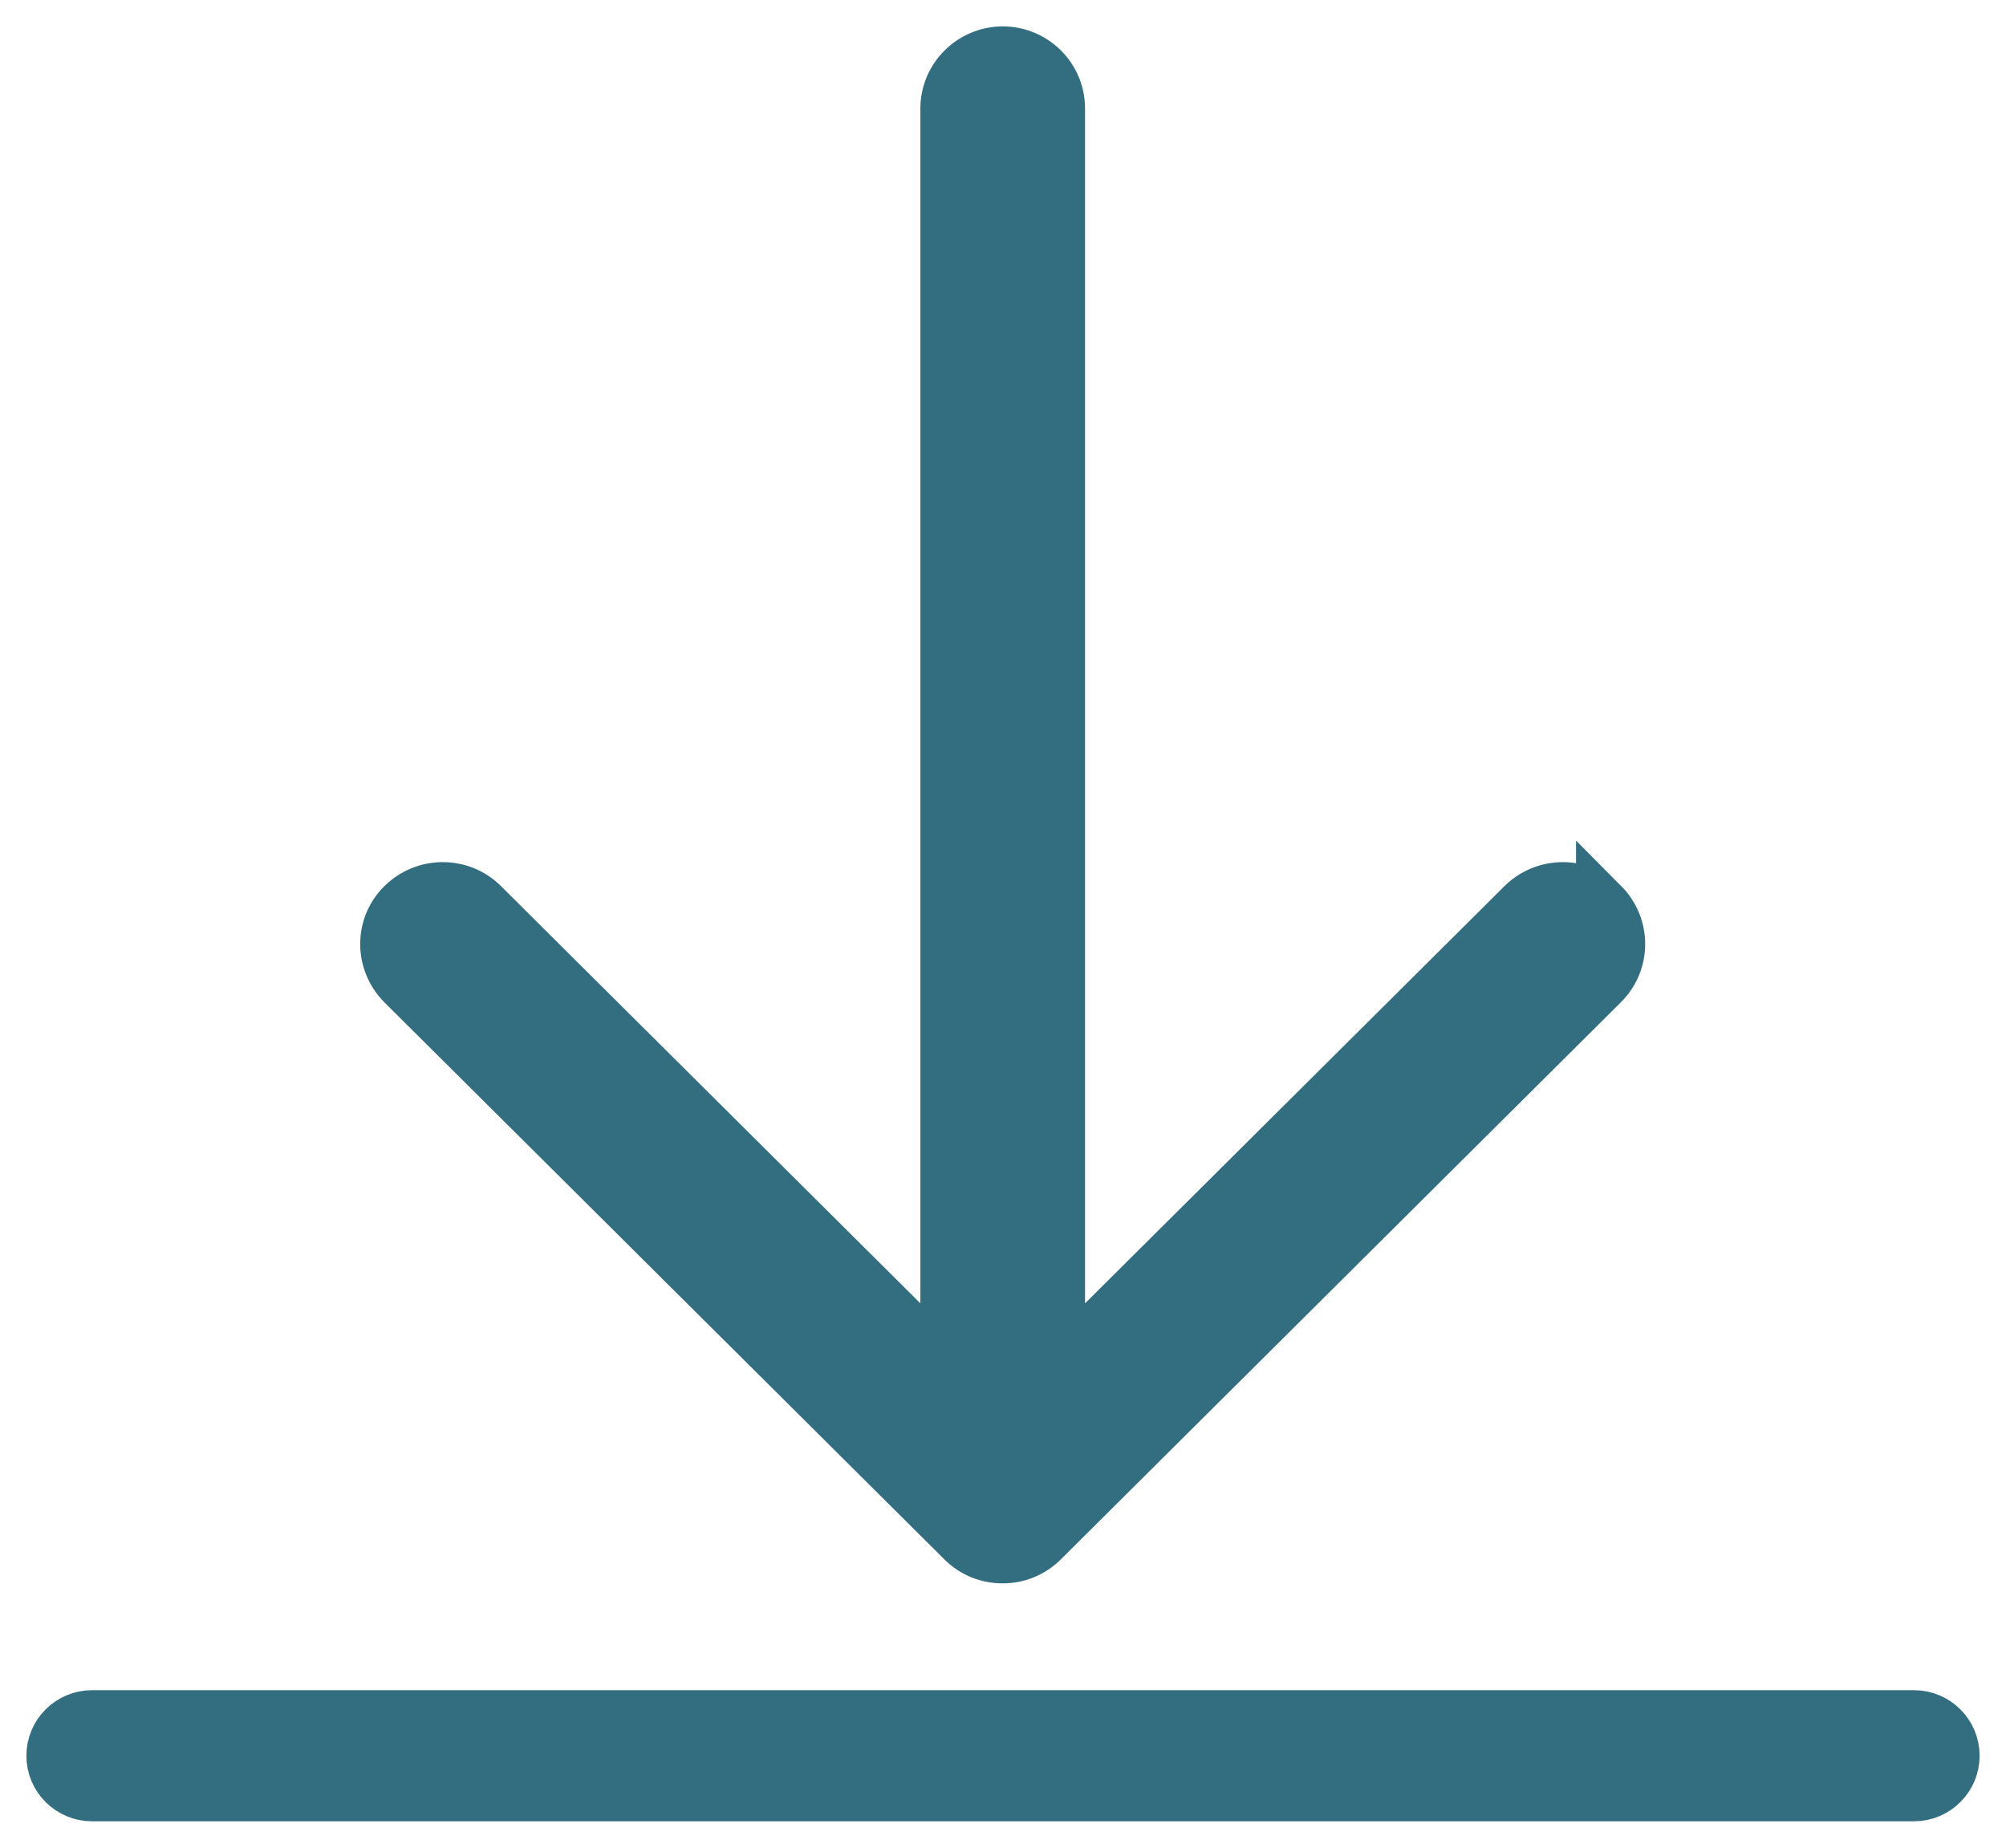
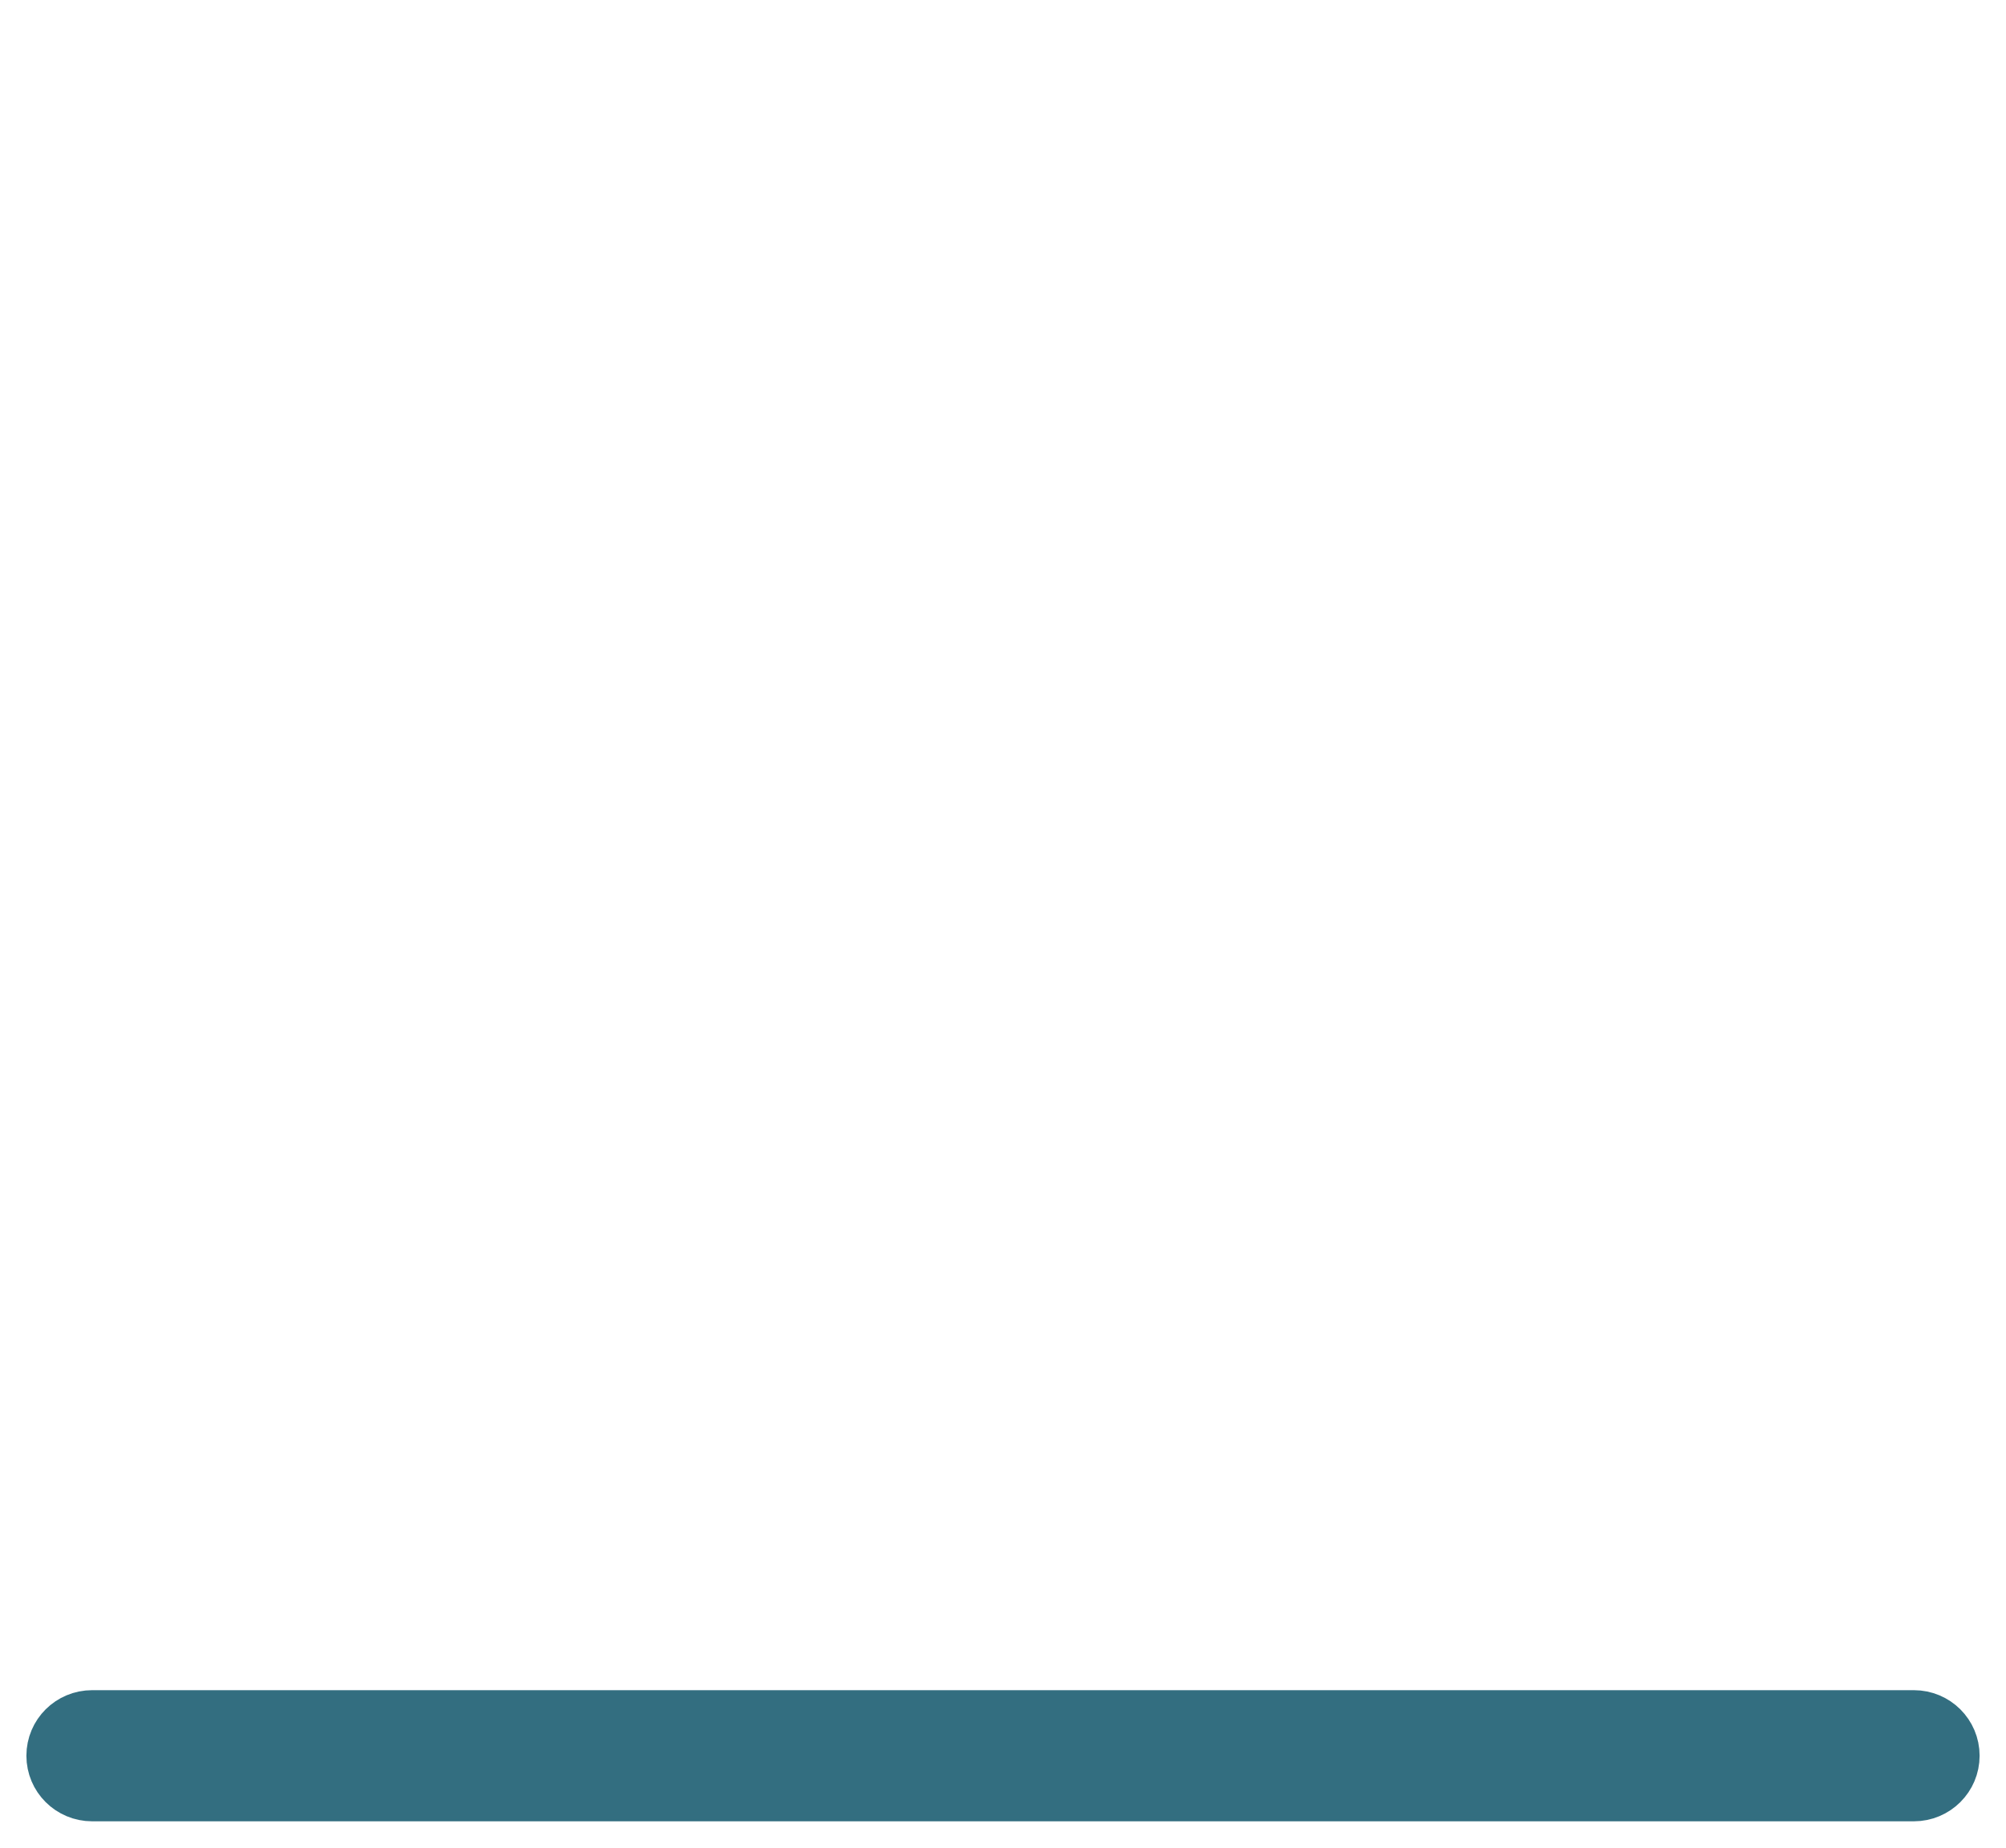
<svg xmlns="http://www.w3.org/2000/svg" width="38" height="35" viewBox="0 0 38 35" fill="none">
-   <path d="M30.355 17.139C29.942 16.728 29.27 16.728 28.853 17.139L20.054 25.891V2.054C20.054 1.47 19.577 1 18.995 1C18.413 1 17.935 1.475 17.935 2.054V25.891L9.137 17.139C8.724 16.728 8.053 16.728 7.635 17.139C7.217 17.549 7.222 18.217 7.635 18.633L18.244 29.186C18.453 29.394 18.721 29.493 18.995 29.493C19.268 29.493 19.537 29.389 19.746 29.181L30.355 18.628C30.768 18.217 30.768 17.549 30.355 17.134V17.139Z" fill="#336E80" stroke="#336E80" />
  <path d="M36.254 34H1.746C1.333 34 1 33.668 1 33.258C1 32.847 1.333 32.516 1.746 32.516H36.254C36.667 32.516 37 32.847 37 33.258C37 33.668 36.667 34 36.254 34Z" fill="#336E80" stroke="#336E80" />
</svg>